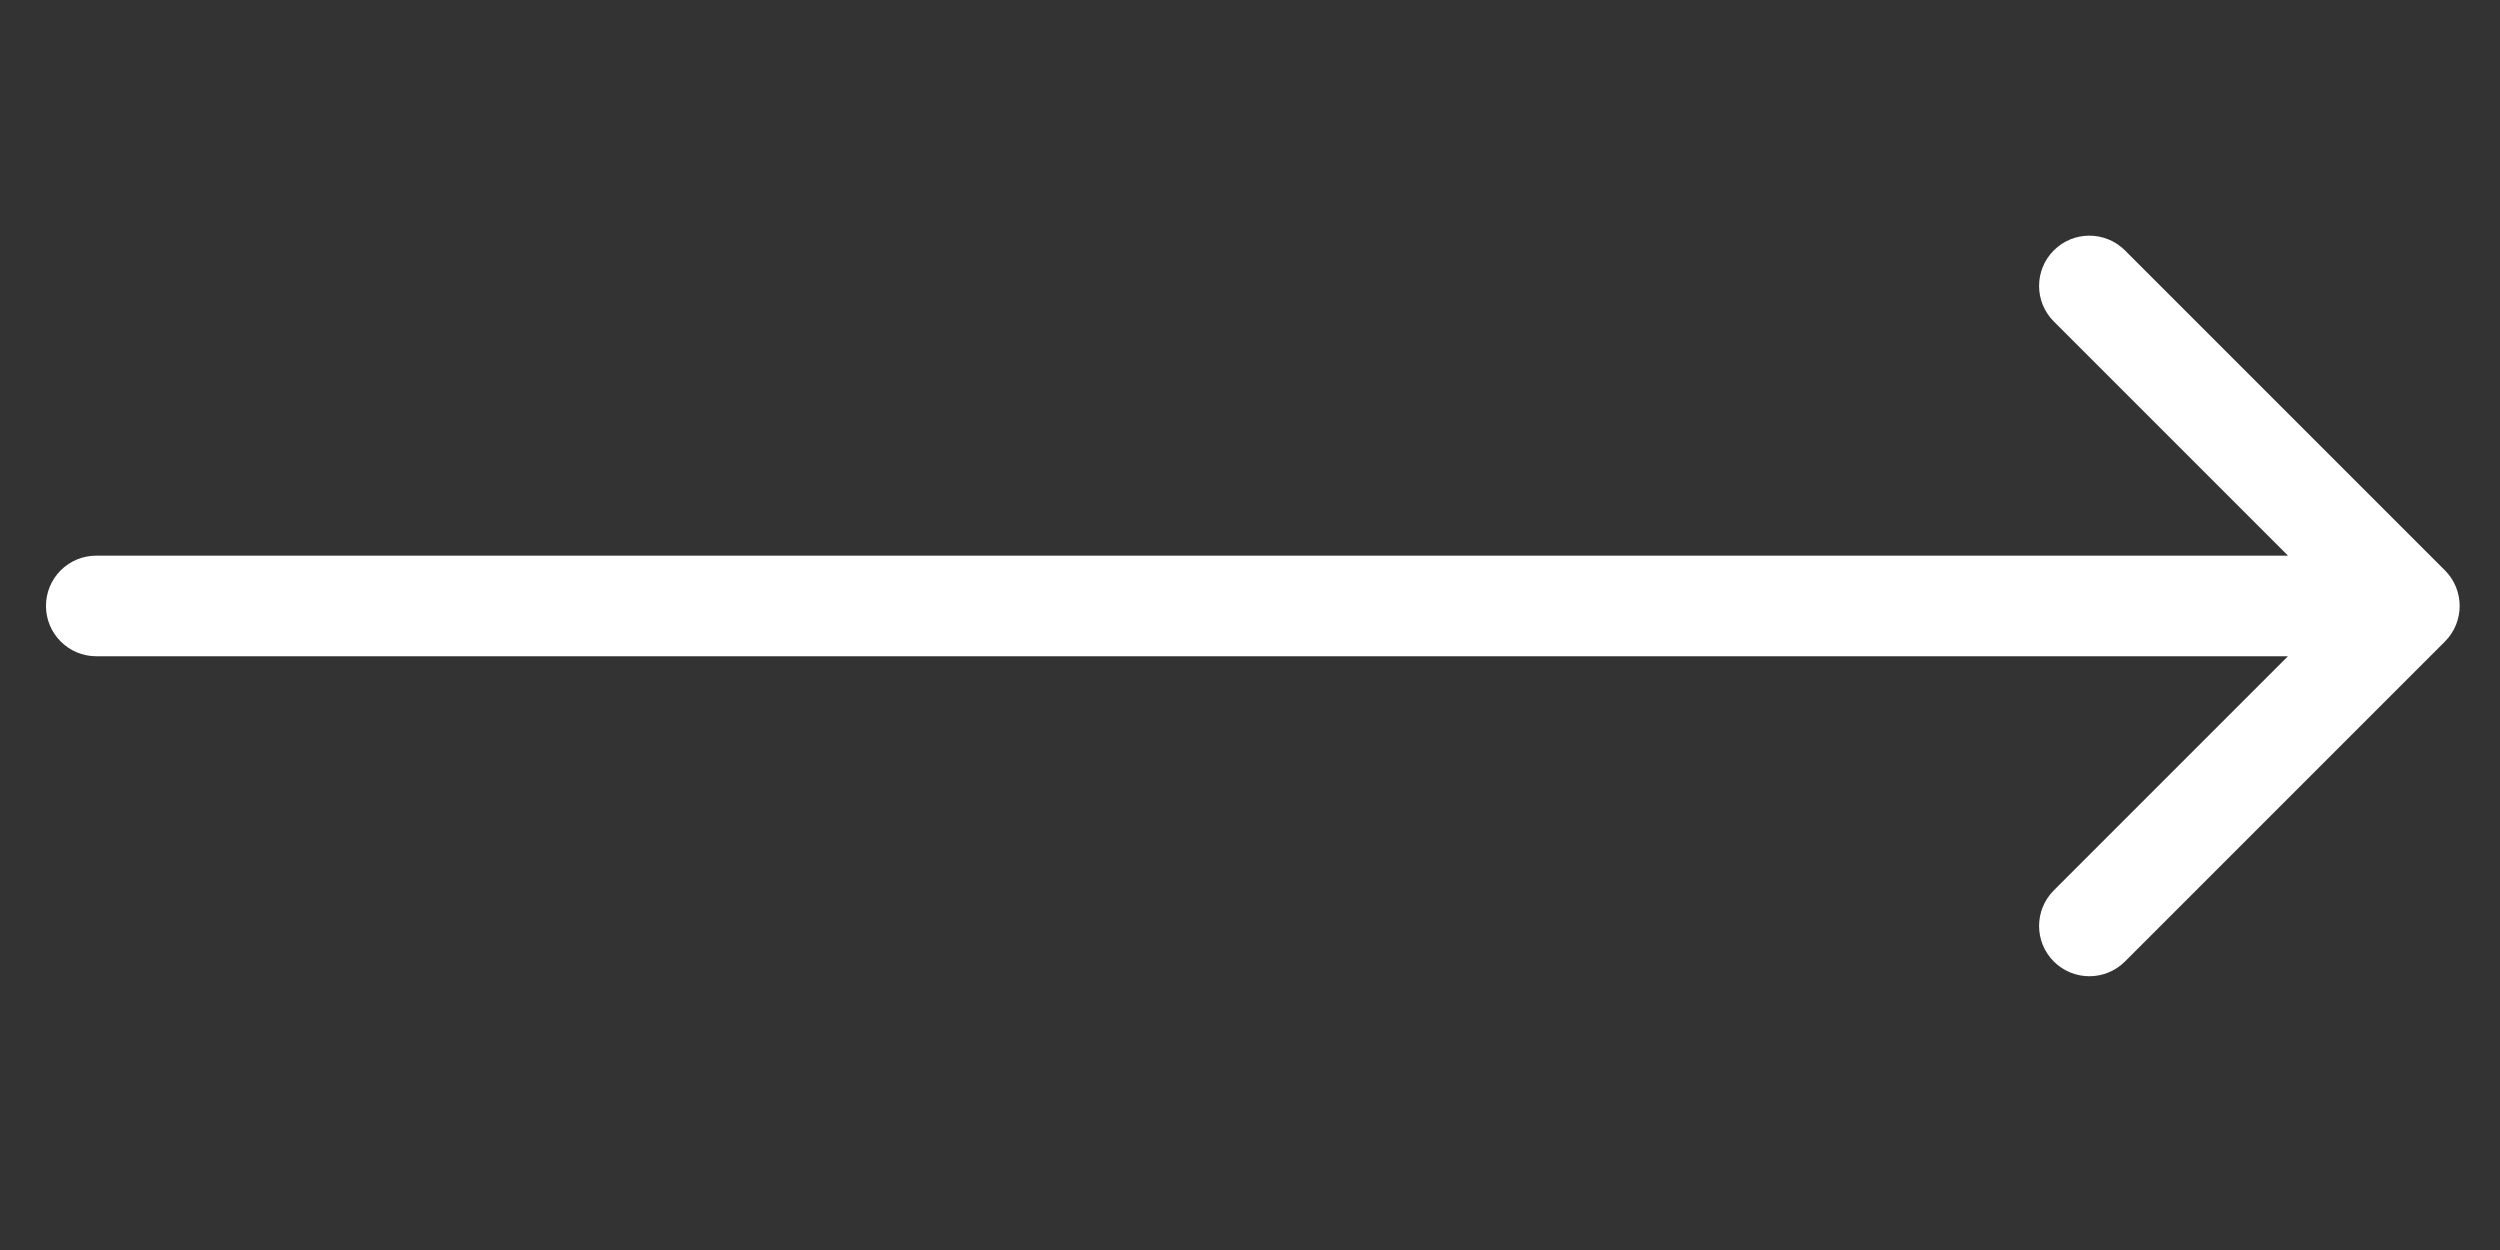
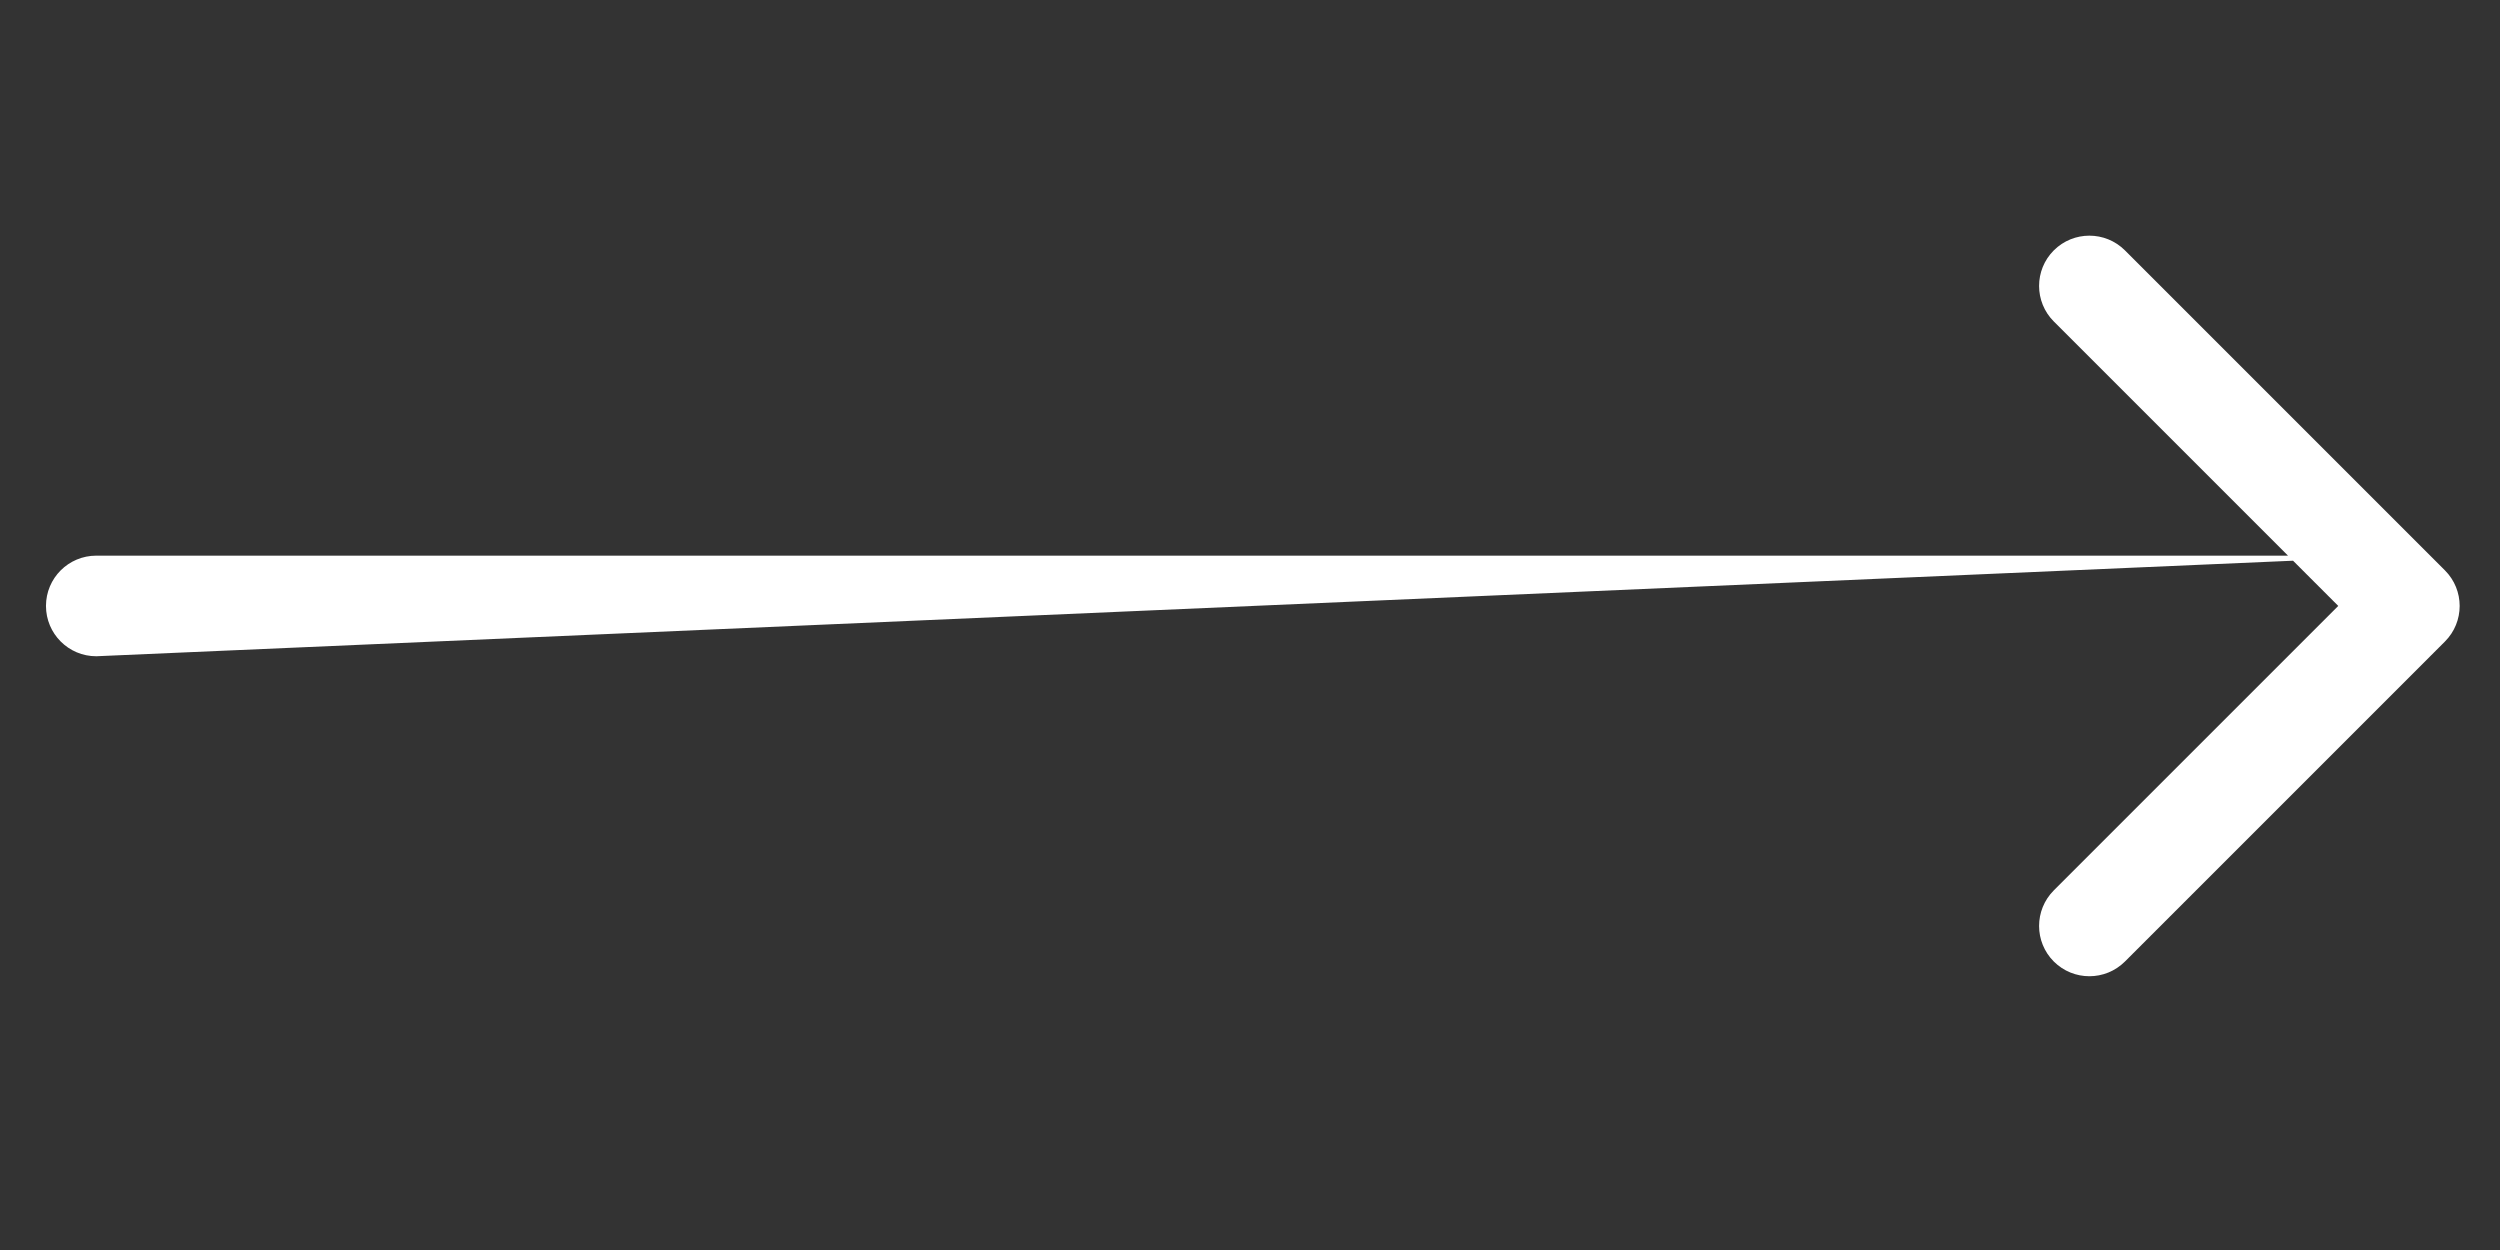
<svg xmlns="http://www.w3.org/2000/svg" width="46" height="23" viewBox="0 0 46 23" fill="none">
  <rect x="0" y="0" width="46" height="23" fill="#333333" stroke="none" />
-   <path d="M1.771 10.224C1.26 10.224 0.846 10.638 0.846 11.149C0.846 11.66 1.26 12.075 1.771 12.075L1.771 10.224ZM44.987 11.804C45.348 11.442 45.348 10.857 44.987 10.495L39.099 4.607C38.737 4.246 38.152 4.246 37.79 4.607C37.429 4.968 37.429 5.554 37.79 5.915L43.024 11.149L37.79 16.383C37.429 16.745 37.429 17.331 37.79 17.692C38.152 18.053 38.737 18.053 39.099 17.692L44.987 11.804ZM1.771 12.075L44.333 12.075L44.333 10.224L1.771 10.224L1.771 12.075Z" fill="white" />
+   <path d="M1.771 10.224C1.26 10.224 0.846 10.638 0.846 11.149C0.846 11.66 1.26 12.075 1.771 12.075L1.771 10.224ZM44.987 11.804C45.348 11.442 45.348 10.857 44.987 10.495L39.099 4.607C38.737 4.246 38.152 4.246 37.79 4.607C37.429 4.968 37.429 5.554 37.79 5.915L43.024 11.149L37.79 16.383C37.429 16.745 37.429 17.331 37.79 17.692C38.152 18.053 38.737 18.053 39.099 17.692L44.987 11.804ZM1.771 12.075L44.333 10.224L1.771 10.224L1.771 12.075Z" fill="white" />
</svg>